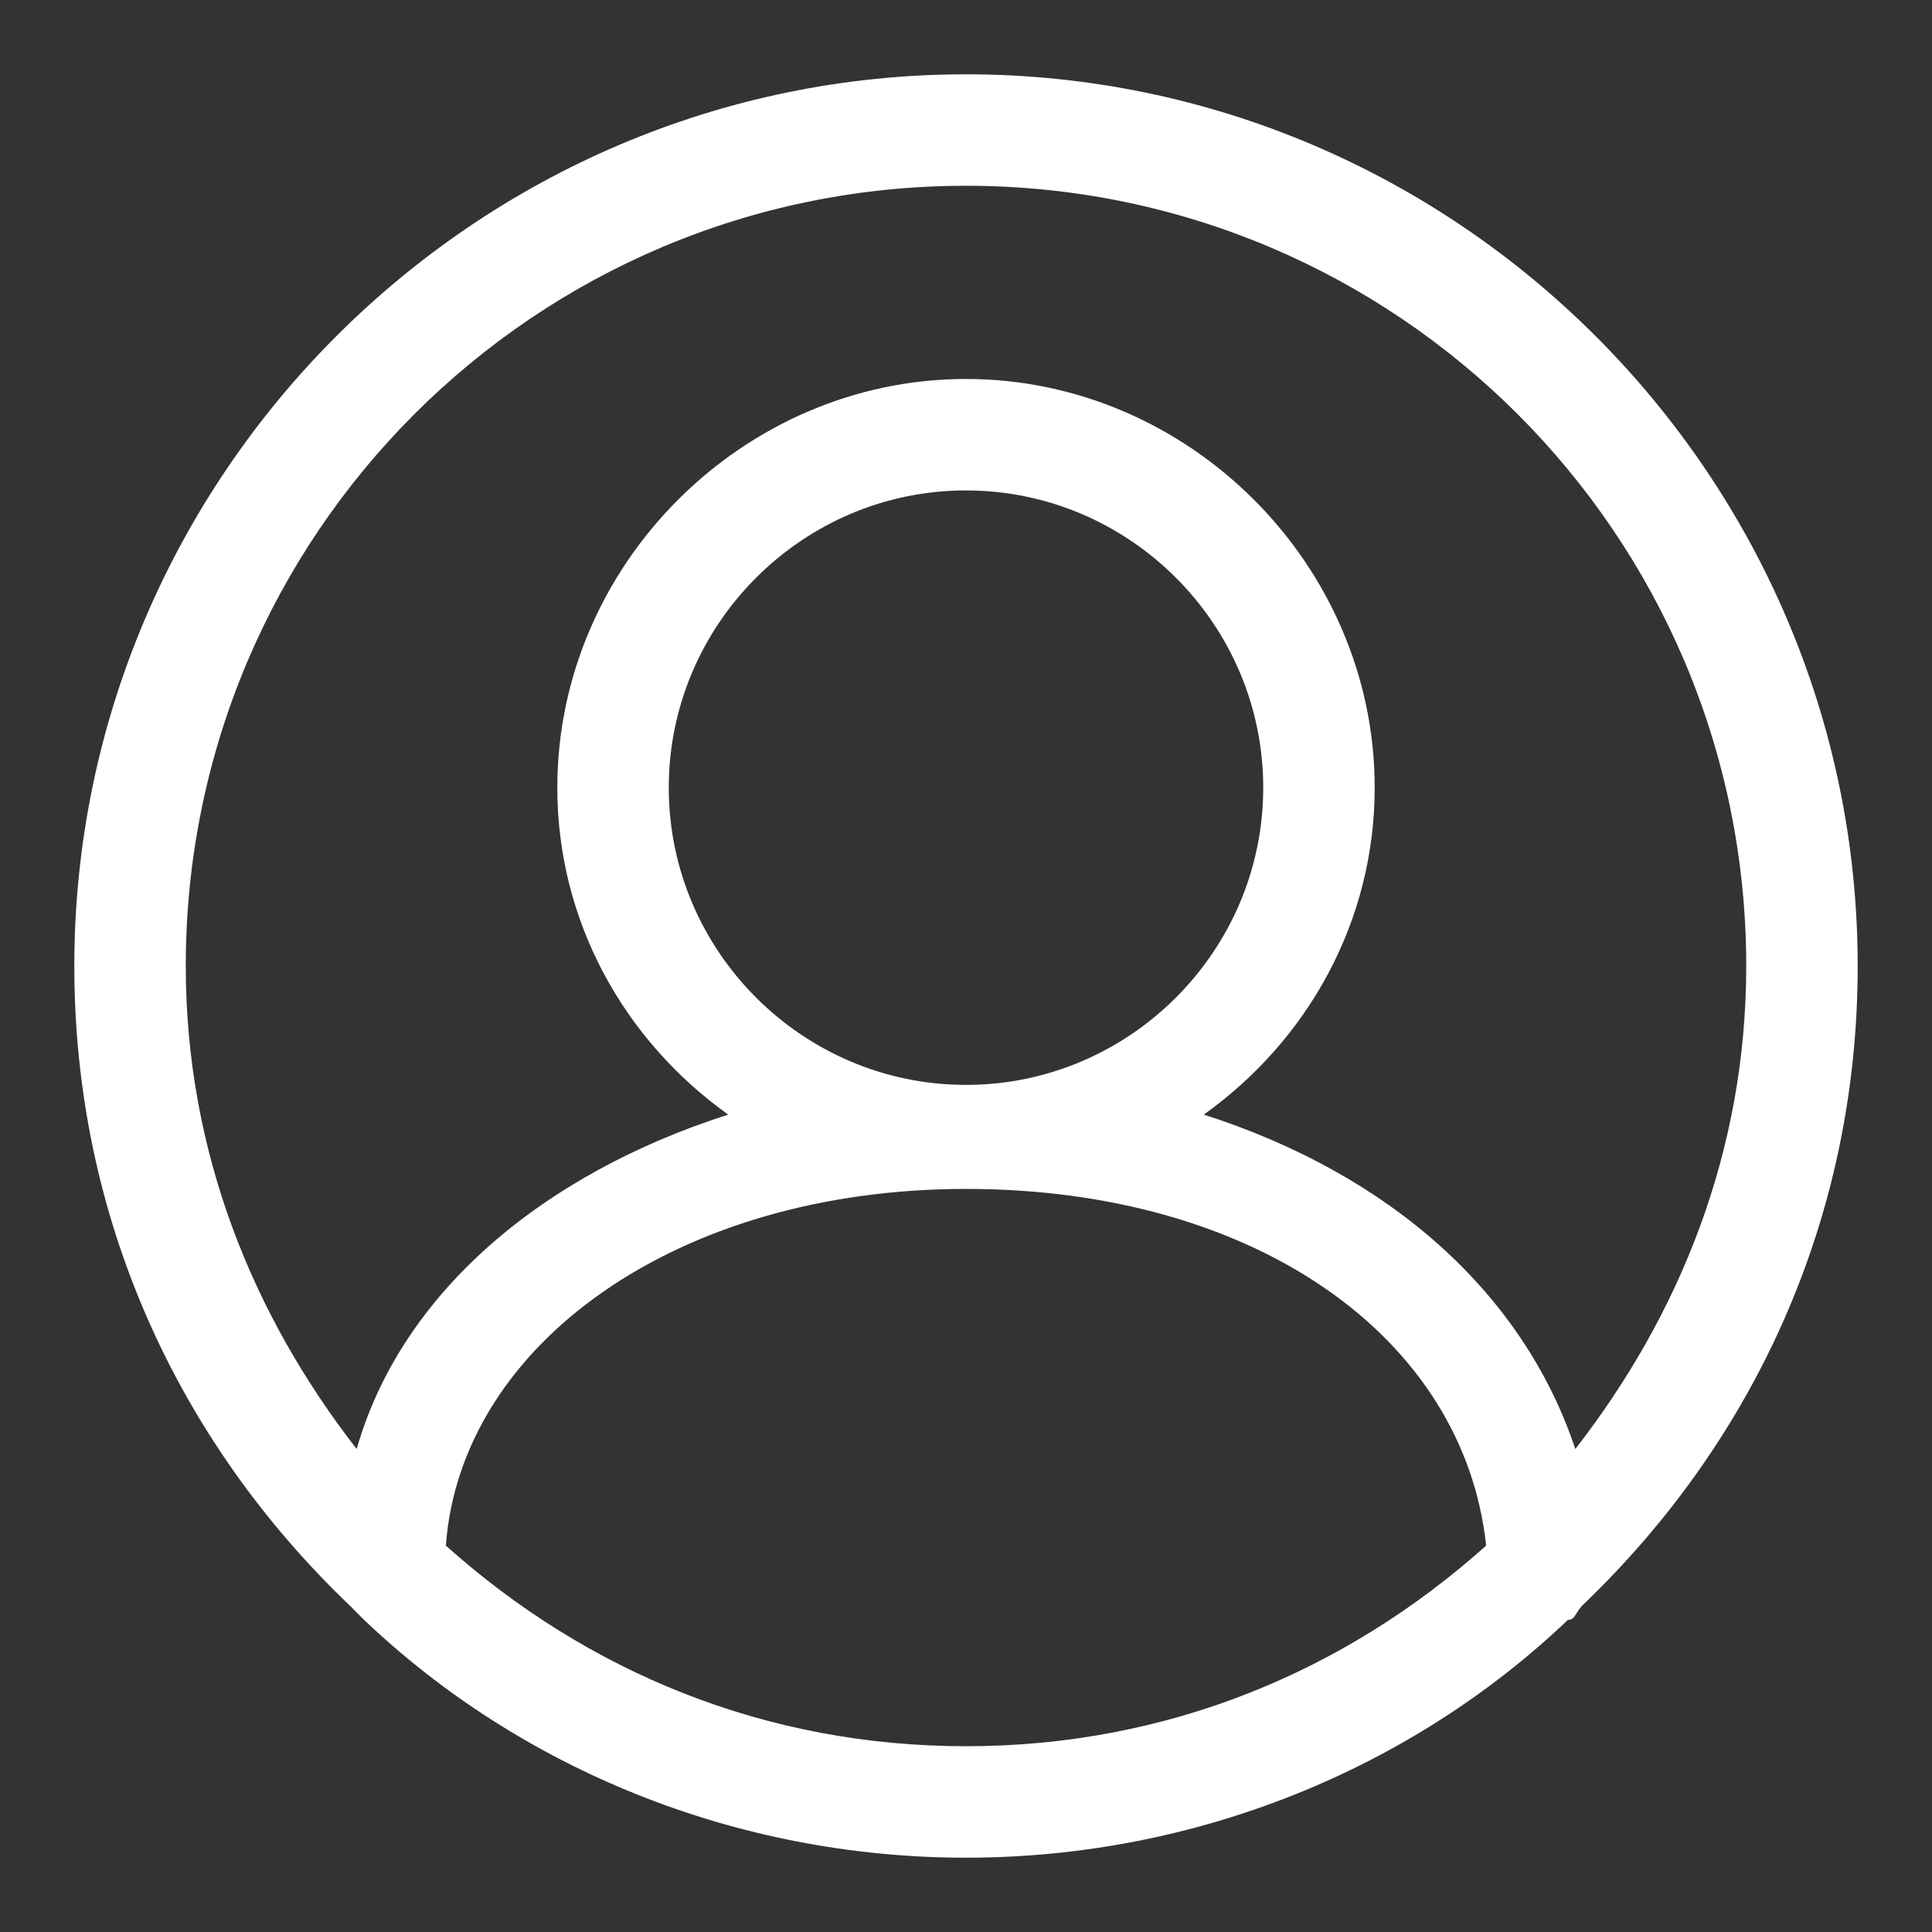
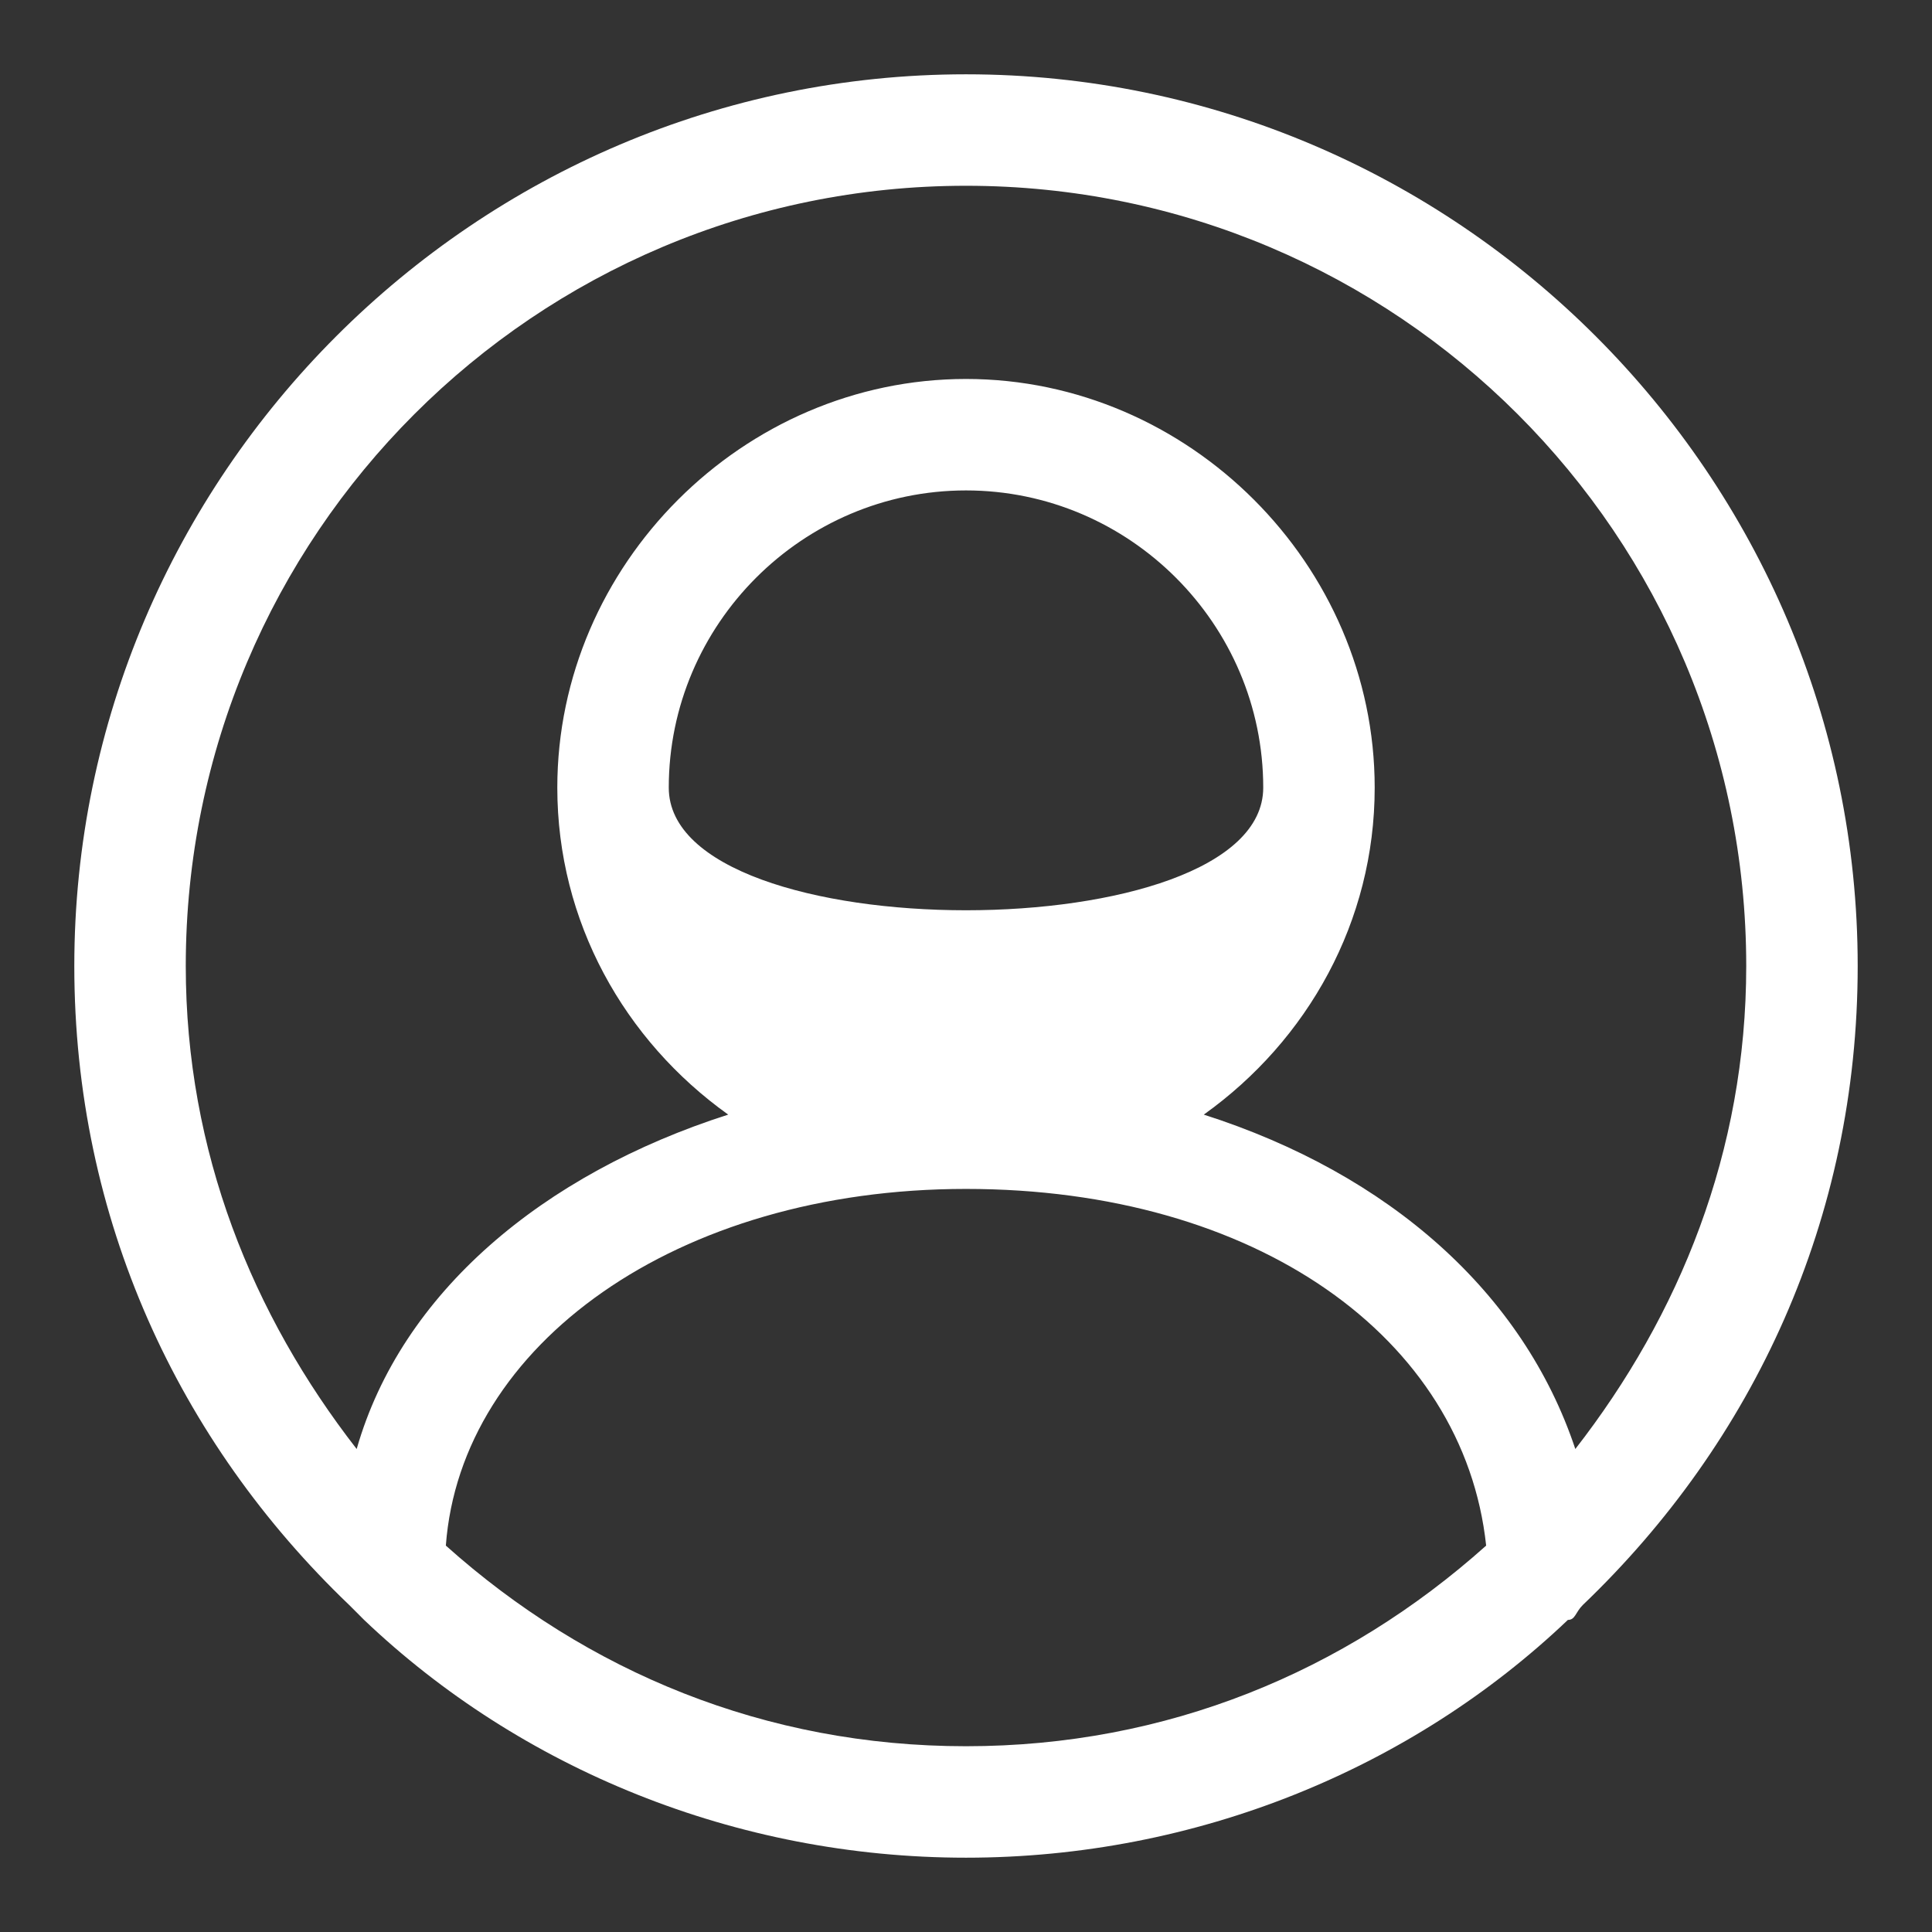
<svg xmlns="http://www.w3.org/2000/svg" version="1.1" id="Слой_1" x="0px" y="0px" viewBox="0 0 26 26" style="enable-background:new 0 0 26 26;" xml:space="preserve">
  <rect x="0" y="0" width="26" height="26" fill="#333333" stroke="none" />
  <style type="text/css">
	.st0{fill:#FFFFFF;}
</style>
-   <path class="st0" d="M25,13c0-6.6-5.4-12-12-12S1,6.4,1,13c0,3.4,1.4,6.4,3.7,8.6c0.1,0.1,0.1,0.1,0.2,0.2c2.1,2,5,3.2,8.1,3.2  s6-1.2,8.1-3.2c0.1,0,0.1-0.1,0.2-0.2C23.6,19.4,25,16.4,25,13z M13,2.5c5.8,0,10.5,4.7,10.5,10.5c0,2.5-0.9,4.7-2.3,6.5  c-0.7-2.1-2.5-3.7-5-4.5c1.4-1,2.3-2.6,2.3-4.4c0-3-2.5-5.5-5.5-5.5s-5.5,2.5-5.5,5.5c0,1.8,0.9,3.4,2.3,4.4c-2.5,0.8-4.4,2.4-5,4.5  c-1.4-1.8-2.3-4-2.3-6.5C2.5,7.2,7.2,2.5,13,2.5z M9,10.6c0-2.2,1.8-4,4-4s4,1.8,4,4s-1.8,4-4,4S9,12.8,9,10.6z M6,20.8  c0.2-2.7,3.1-4.8,7-4.8s6.7,2,7,4.8c-1.9,1.7-4.3,2.7-7,2.7S7.9,22.5,6,20.8z" />
+   <path class="st0" d="M25,13c0-6.6-5.4-12-12-12S1,6.4,1,13c0,3.4,1.4,6.4,3.7,8.6c0.1,0.1,0.1,0.1,0.2,0.2c2.1,2,5,3.2,8.1,3.2  s6-1.2,8.1-3.2c0.1,0,0.1-0.1,0.2-0.2C23.6,19.4,25,16.4,25,13z M13,2.5c5.8,0,10.5,4.7,10.5,10.5c0,2.5-0.9,4.7-2.3,6.5  c-0.7-2.1-2.5-3.7-5-4.5c1.4-1,2.3-2.6,2.3-4.4c0-3-2.5-5.5-5.5-5.5s-5.5,2.5-5.5,5.5c0,1.8,0.9,3.4,2.3,4.4c-2.5,0.8-4.4,2.4-5,4.5  c-1.4-1.8-2.3-4-2.3-6.5C2.5,7.2,7.2,2.5,13,2.5z M9,10.6c0-2.2,1.8-4,4-4s4,1.8,4,4S9,12.8,9,10.6z M6,20.8  c0.2-2.7,3.1-4.8,7-4.8s6.7,2,7,4.8c-1.9,1.7-4.3,2.7-7,2.7S7.9,22.5,6,20.8z" />
</svg>